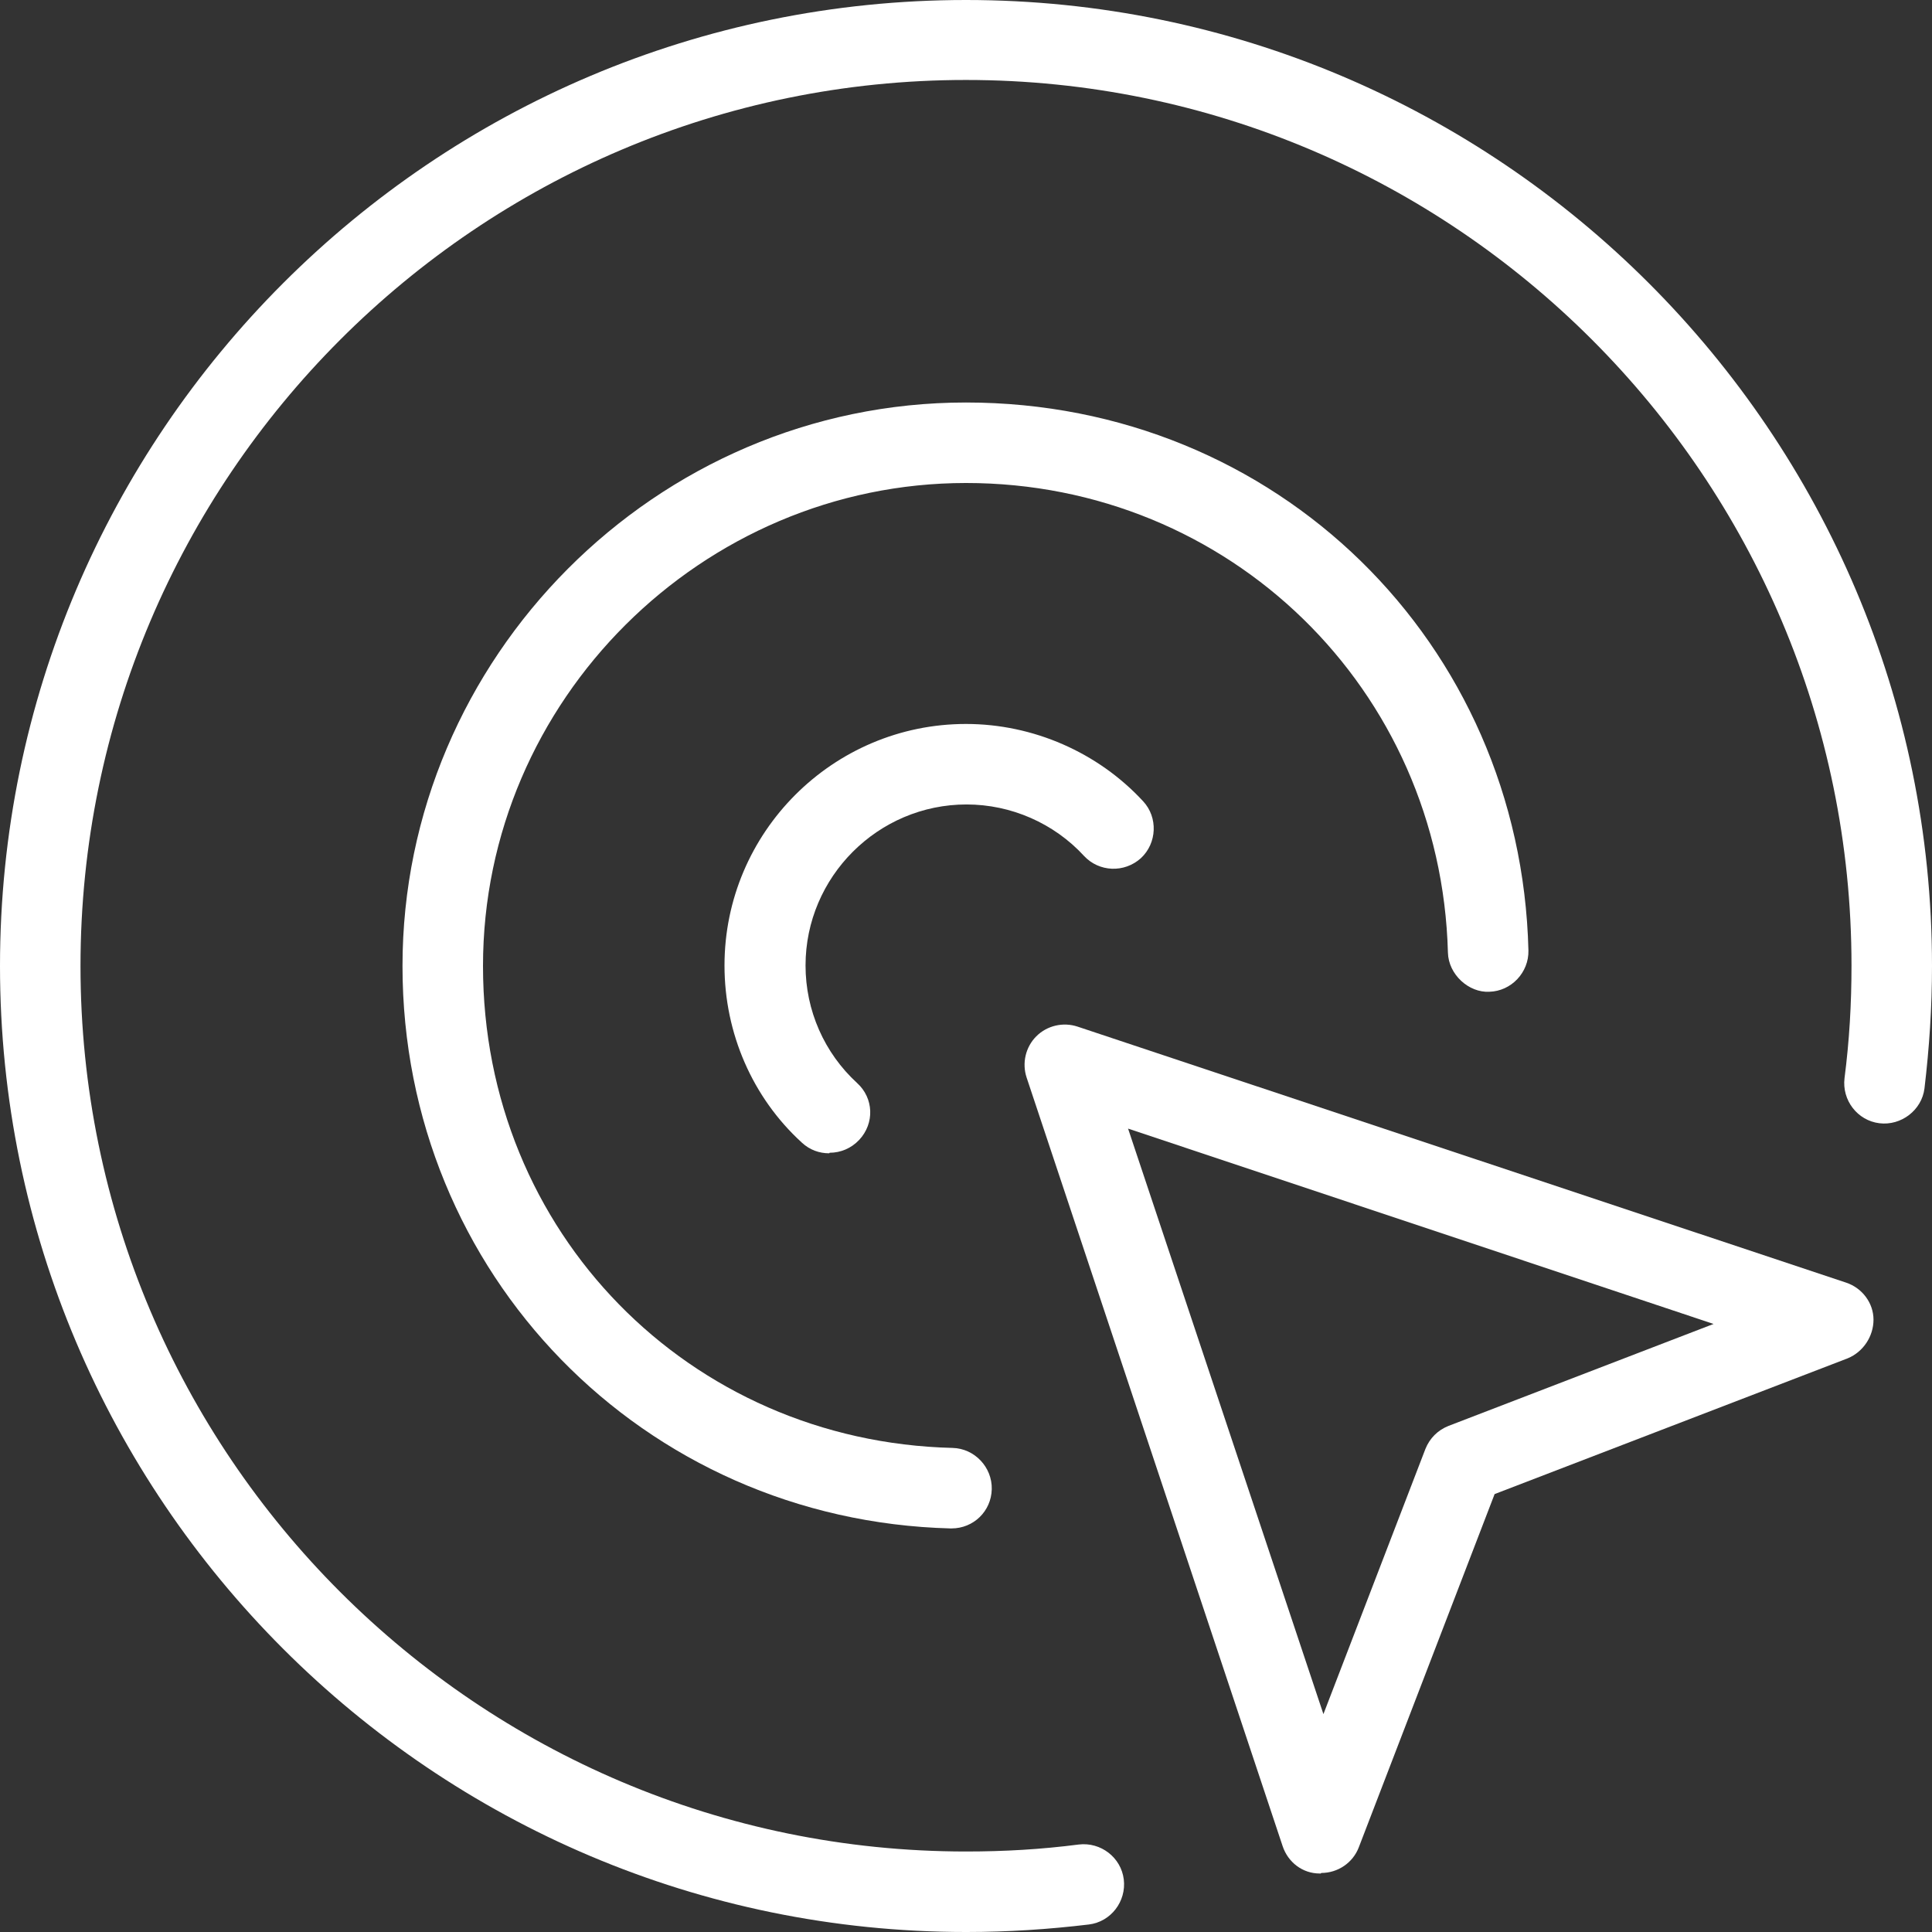
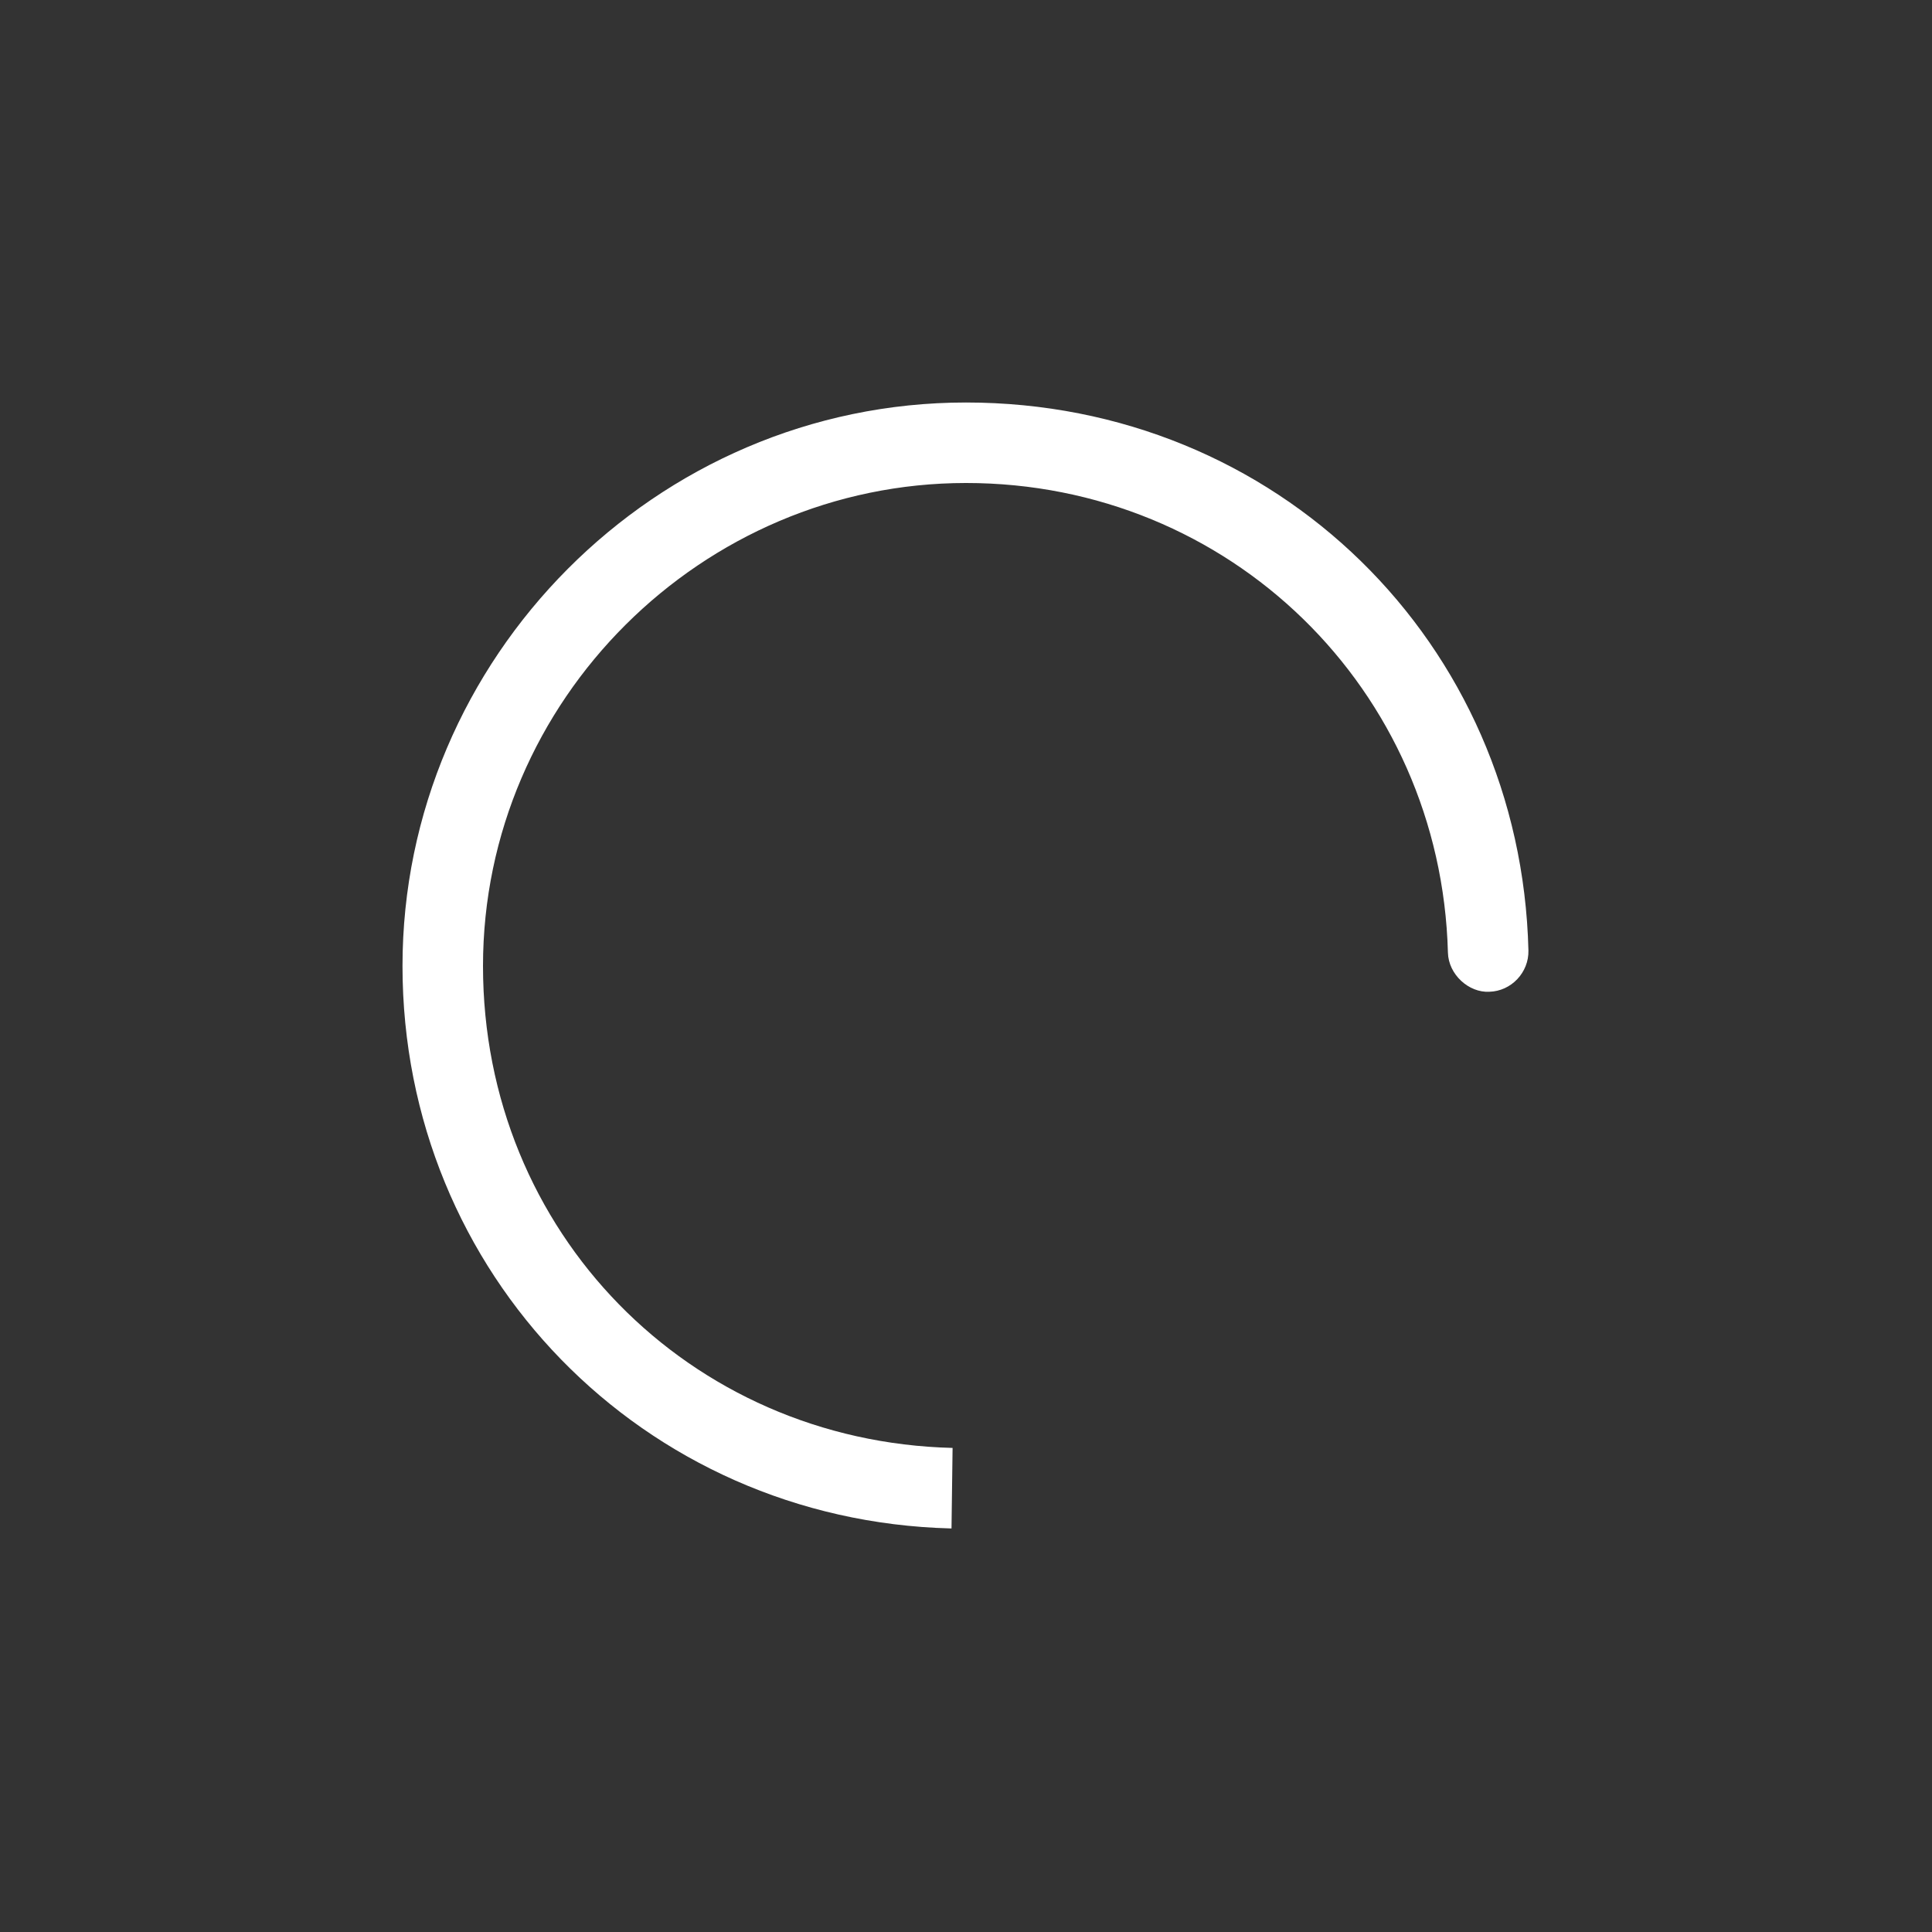
<svg xmlns="http://www.w3.org/2000/svg" id="_图层_2" data-name="图层 2" viewBox="0 0 36 36">
  <rect x="0" y="0" width="36" height="36" fill="#333333" stroke="none" />
  <defs>
    <style>
      .cls-1 {
        fill: #fff;
      }
    </style>
  </defs>
  <g id="_图层_1-2" data-name="图层 1">
    <g>
-       <path class="cls-1" d="m18,36C8.07,36,0,27.93,0,18S8.07,0,18,0s18,8.07,18,18c0,.77-.05,1.52-.14,2.28-.05.41-.44.7-.84.65-.41-.05-.7-.43-.65-.84.09-.7.13-1.38.13-2.1,0-9.1-7.4-16.5-16.5-16.5S1.5,8.9,1.5,18s7.4,16.5,16.5,16.5c.72,0,1.4-.04,2.1-.13.41-.05.79.24.84.65.05.41-.24.79-.65.84-.75.09-1.5.14-2.28.14Z" />
-       <path class="cls-1" d="m17.73,28.48h-.02c-5.73-.15-10.21-4.75-10.21-10.48s4.71-10.5,10.5-10.5,10.34,4.48,10.48,10.21c.01.41-.32.76-.73.77-.38.02-.76-.32-.77-.73-.13-4.91-4.07-8.75-8.98-8.75s-9,4.04-9,9,3.84,8.86,8.75,8.98c.41.01.74.36.73.77-.01.41-.34.73-.75.73Z" />
-       <path class="cls-1" d="m15.45,21.49c-.18,0-.36-.06-.51-.2-.92-.84-1.44-2.04-1.44-3.3,0-2.48,2.02-4.5,4.5-4.5,1.25,0,2.46.53,3.3,1.44.28.3.26.78-.04,1.06-.31.28-.78.26-1.06-.04-.56-.61-1.36-.96-2.19-.96-1.65,0-3,1.35-3,3,0,.84.35,1.63.96,2.19.31.28.33.75.04,1.06-.15.16-.35.24-.55.24Z" />
-       <path class="cls-1" d="m24.61,34.91h-.02c-.32,0-.59-.21-.69-.51l-4.77-14.32c-.09-.27-.02-.57.18-.77.2-.2.5-.27.77-.18l14.32,4.77c.3.1.51.38.51.69s-.19.6-.48.72l-6.58,2.53-2.53,6.58c-.11.29-.39.48-.7.48Zm-3.59-13.88l3.64,10.91,1.9-4.94c.08-.2.23-.35.43-.43l4.94-1.9-10.91-3.64Z" />
+       <path class="cls-1" d="m17.73,28.48h-.02c-5.73-.15-10.21-4.75-10.21-10.48s4.71-10.5,10.5-10.5,10.34,4.48,10.48,10.21c.01.41-.32.76-.73.77-.38.02-.76-.32-.77-.73-.13-4.91-4.07-8.75-8.98-8.75s-9,4.04-9,9,3.84,8.86,8.75,8.98Z" />
    </g>
  </g>
</svg>